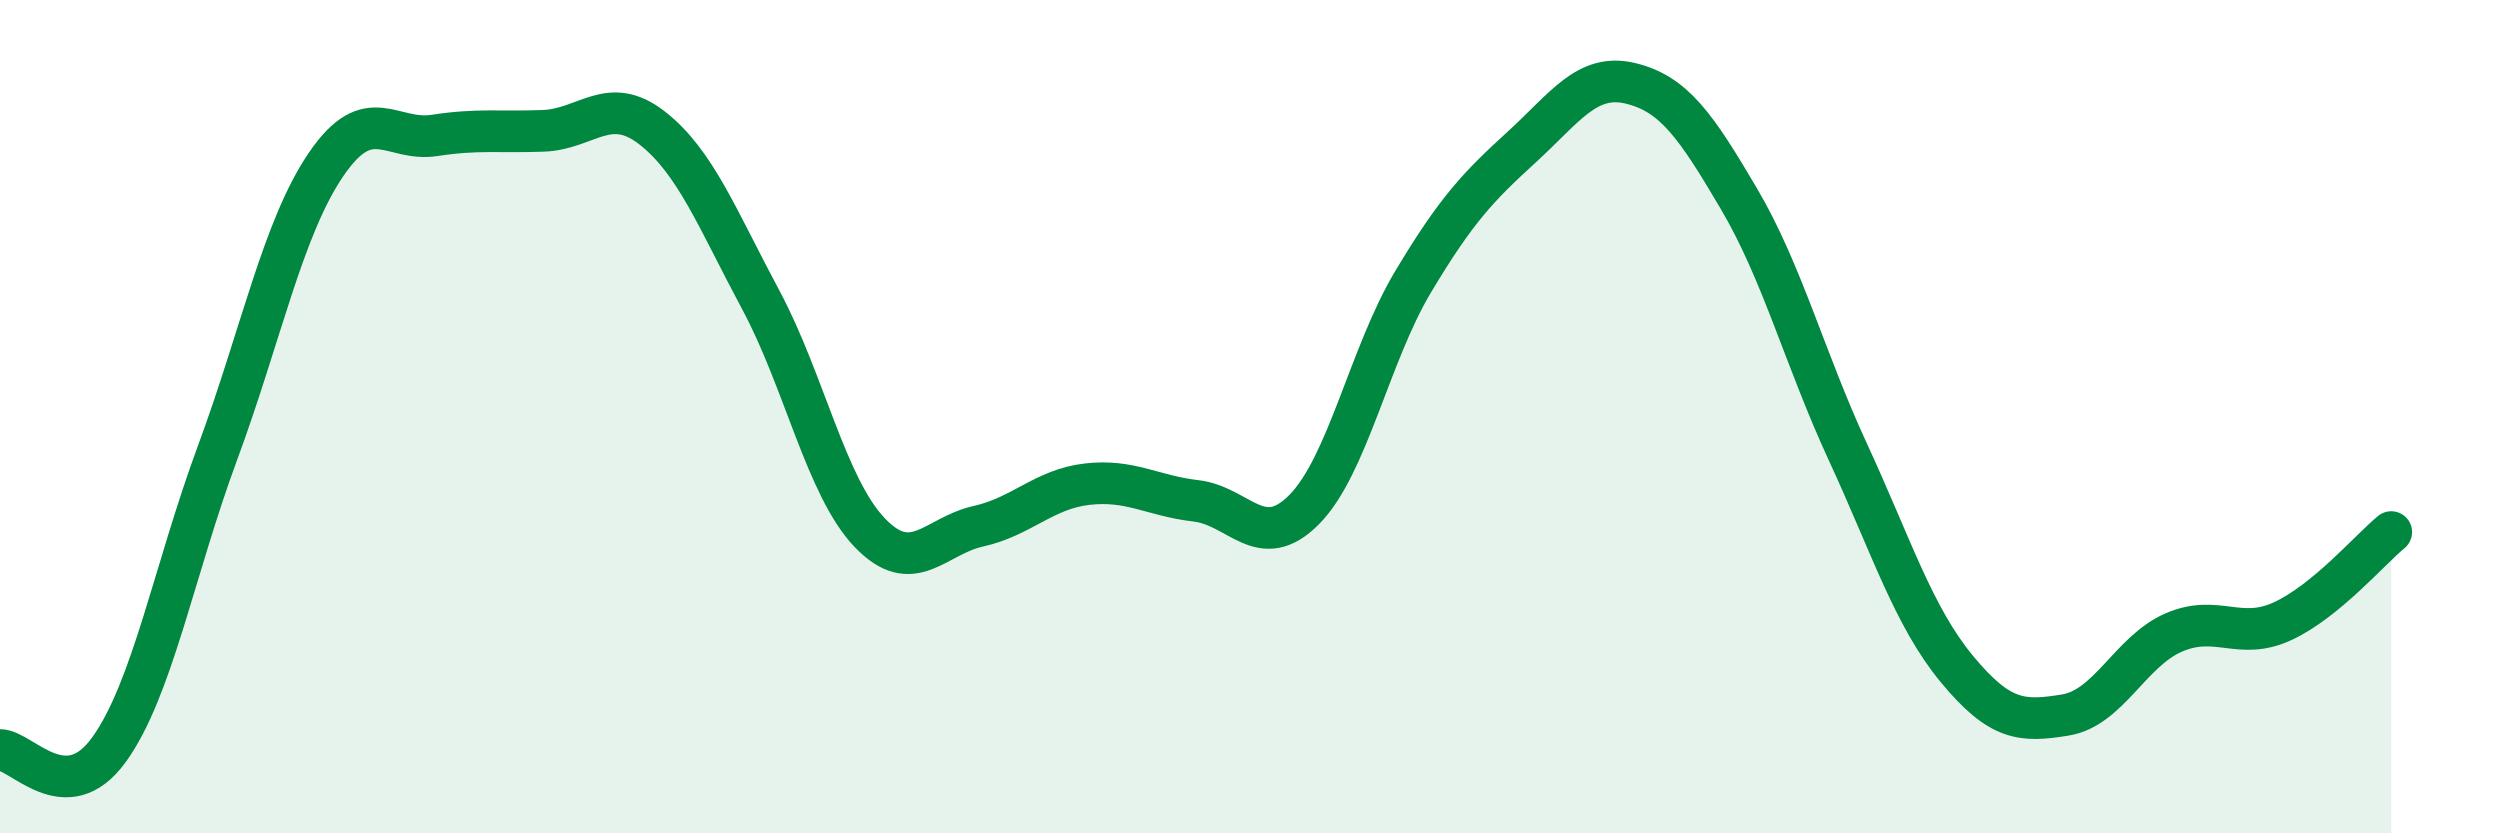
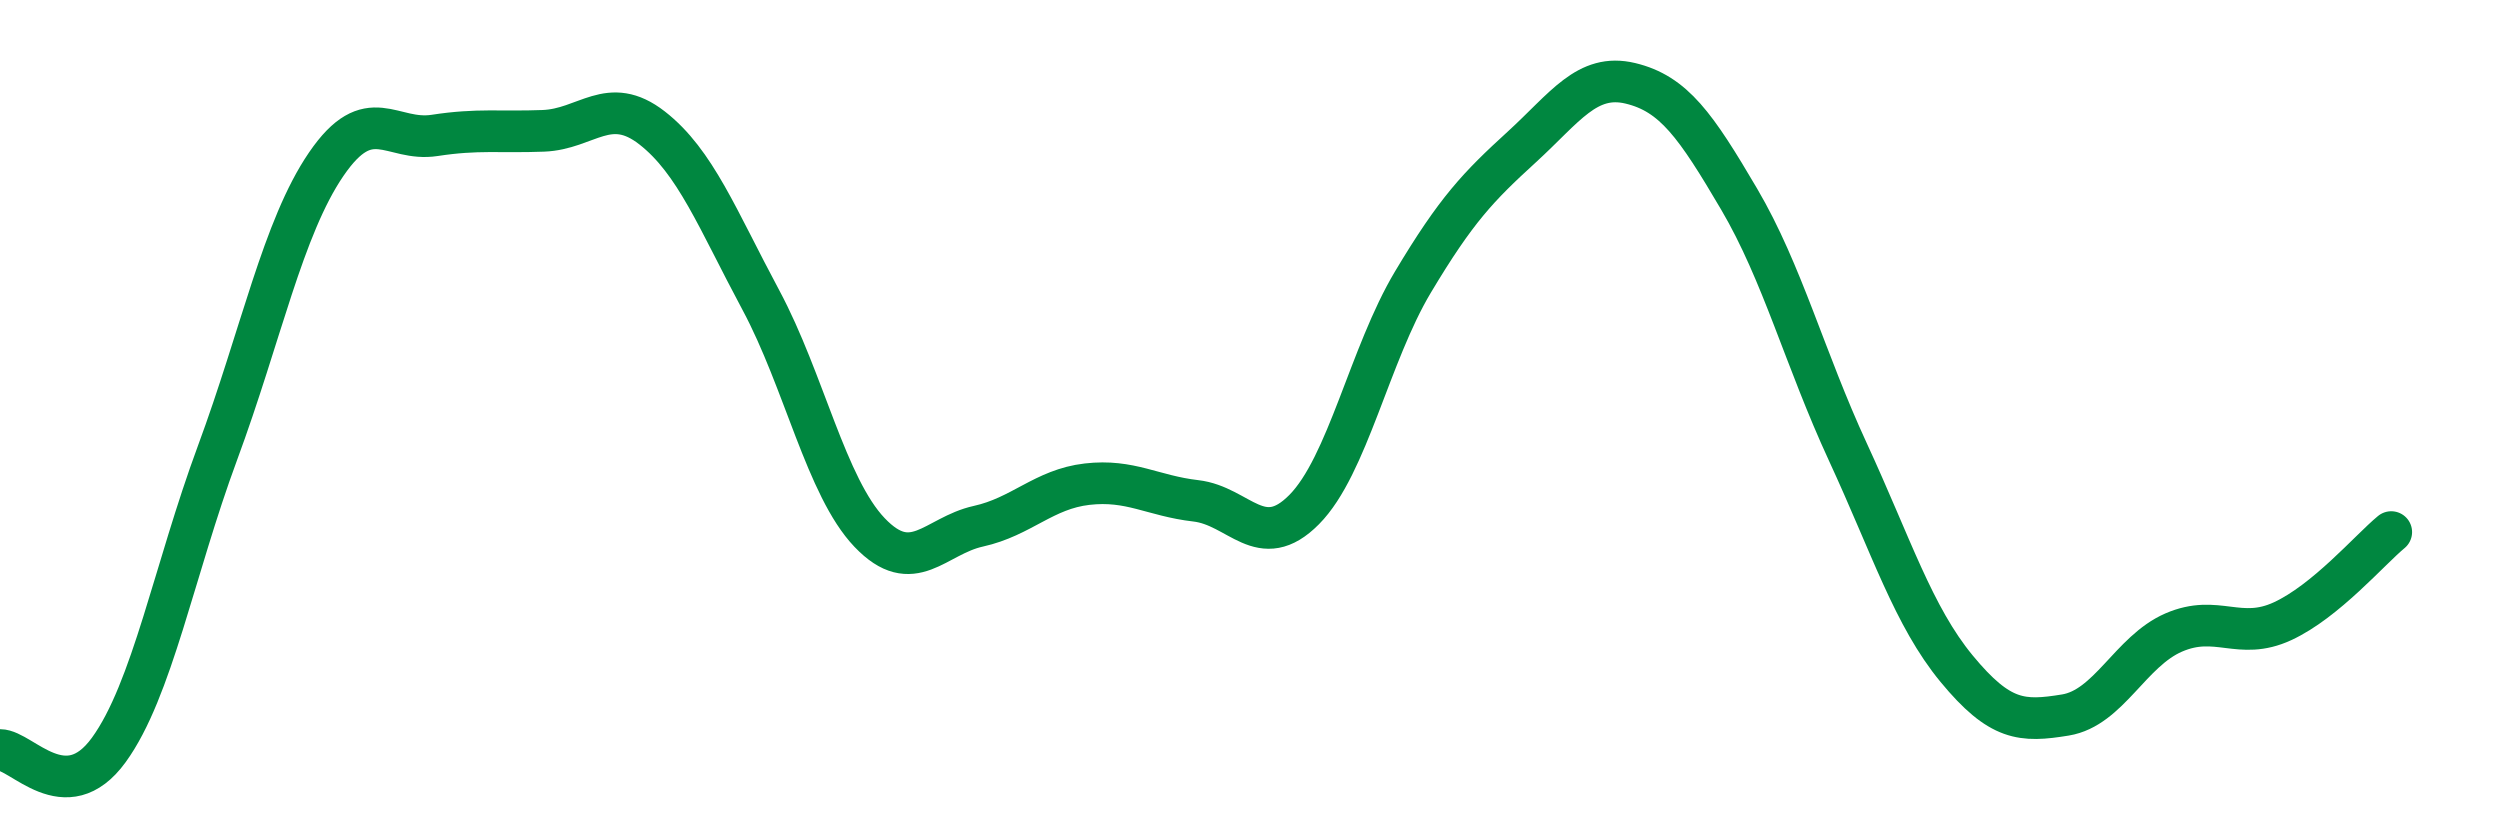
<svg xmlns="http://www.w3.org/2000/svg" width="60" height="20" viewBox="0 0 60 20">
-   <path d="M 0,18 C 0.52,18 1.57,19.43 2.61,18 C 3.65,16.57 4.18,13.68 5.22,10.87 C 6.26,8.06 6.79,5.46 7.83,3.94 C 8.87,2.42 9.39,3.41 10.43,3.25 C 11.47,3.09 12,3.18 13.04,3.14 C 14.08,3.1 14.61,2.26 15.65,3.07 C 16.69,3.88 17.22,5.26 18.26,7.2 C 19.3,9.14 19.83,11.69 20.87,12.78 C 21.91,13.87 22.44,12.86 23.48,12.63 C 24.52,12.4 25.05,11.74 26.09,11.62 C 27.13,11.5 27.66,11.9 28.7,12.02 C 29.74,12.14 30.26,13.28 31.3,12.23 C 32.34,11.18 32.87,8.51 33.91,6.77 C 34.95,5.03 35.48,4.48 36.52,3.53 C 37.56,2.58 38.09,1.75 39.13,2 C 40.17,2.25 40.7,3.01 41.74,4.78 C 42.78,6.55 43.31,8.6 44.35,10.85 C 45.39,13.1 45.92,14.79 46.96,16.05 C 48,17.31 48.53,17.33 49.57,17.16 C 50.61,16.99 51.13,15.63 52.17,15.18 C 53.21,14.73 53.74,15.39 54.78,14.91 C 55.82,14.43 56.87,13.2 57.39,12.77L57.39 20L0 20Z" fill="#008740" opacity="0.1" stroke-linecap="round" stroke-linejoin="round" />
  <path d="M 0,18 C 0.52,18 1.57,19.43 2.61,18 C 3.65,16.57 4.18,13.68 5.22,10.87 C 6.26,8.06 6.79,5.46 7.83,3.94 C 8.87,2.42 9.39,3.41 10.43,3.25 C 11.47,3.09 12,3.18 13.04,3.14 C 14.08,3.1 14.61,2.26 15.65,3.07 C 16.69,3.88 17.22,5.26 18.26,7.2 C 19.3,9.14 19.83,11.69 20.87,12.78 C 21.91,13.87 22.44,12.86 23.48,12.63 C 24.52,12.4 25.05,11.74 26.09,11.62 C 27.13,11.5 27.66,11.9 28.7,12.02 C 29.74,12.14 30.26,13.28 31.3,12.23 C 32.34,11.18 32.87,8.51 33.91,6.77 C 34.95,5.03 35.48,4.48 36.52,3.53 C 37.56,2.58 38.09,1.75 39.13,2 C 40.17,2.25 40.7,3.01 41.74,4.78 C 42.78,6.55 43.31,8.6 44.35,10.85 C 45.39,13.1 45.92,14.79 46.96,16.05 C 48,17.31 48.53,17.33 49.57,17.16 C 50.61,16.99 51.13,15.63 52.17,15.18 C 53.21,14.73 53.74,15.39 54.78,14.91 C 55.82,14.43 56.87,13.2 57.39,12.77" stroke="#008740" stroke-width="1" fill="none" stroke-linecap="round" stroke-linejoin="round" />
</svg>